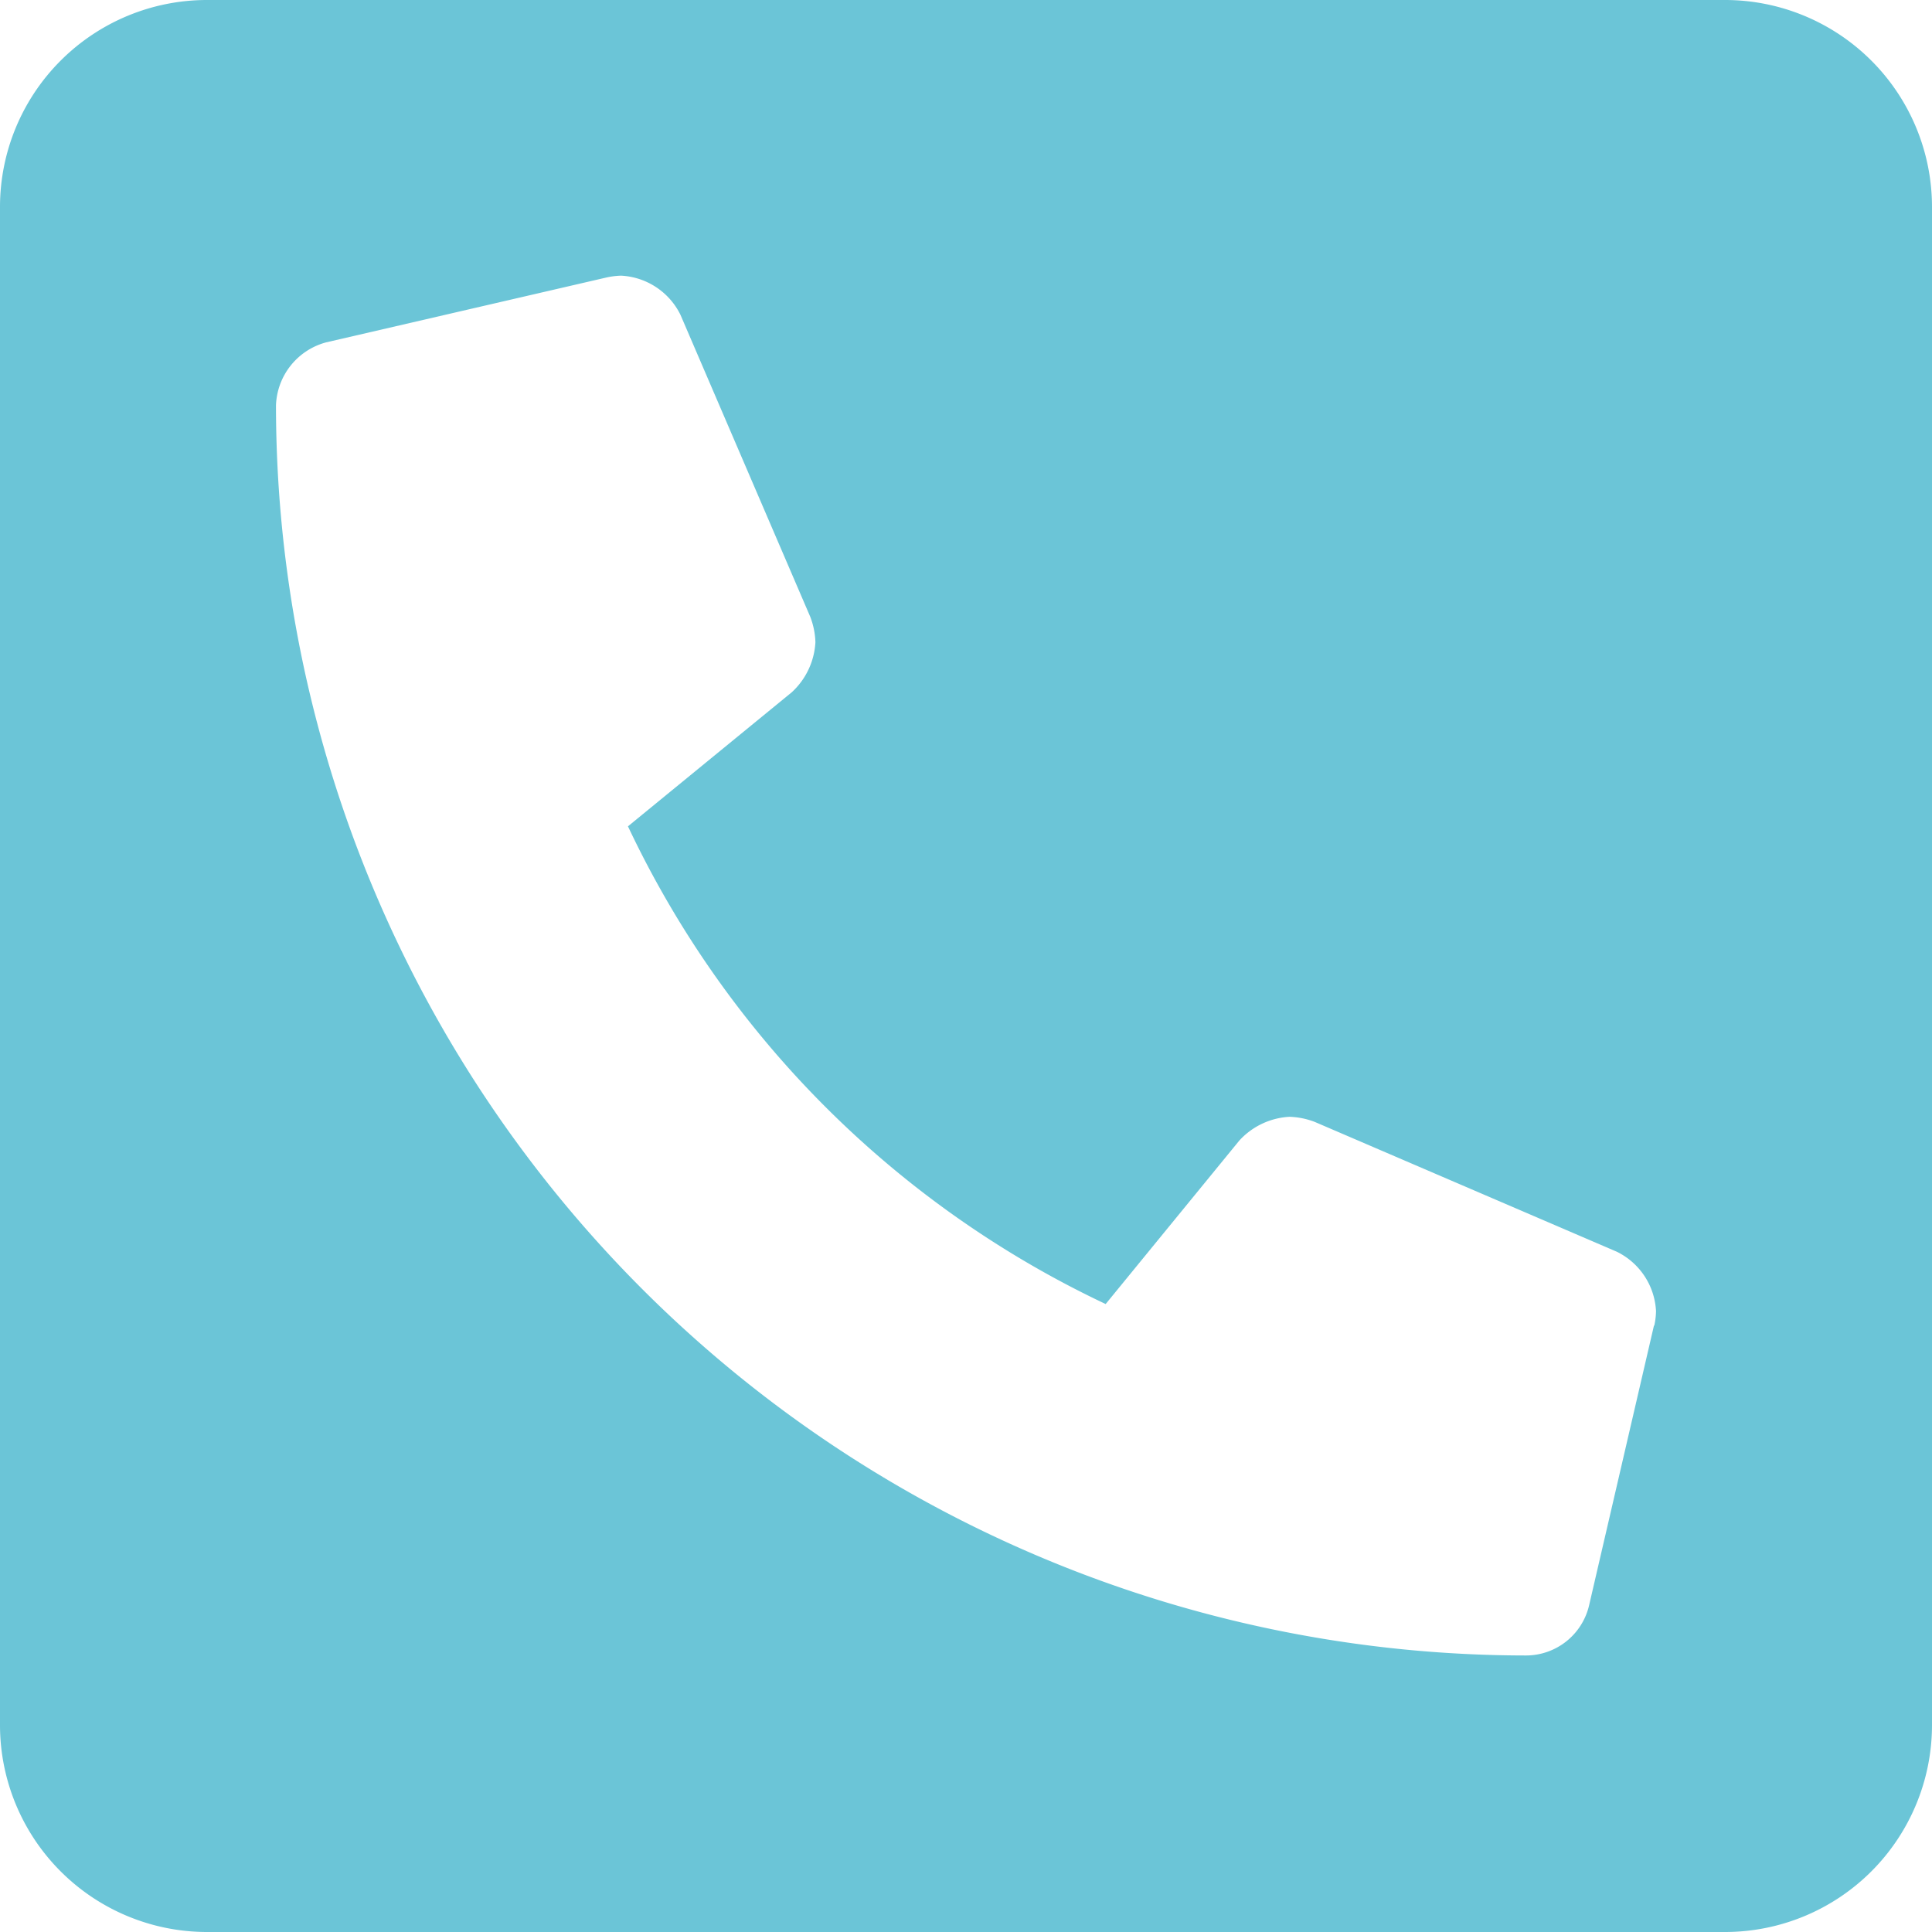
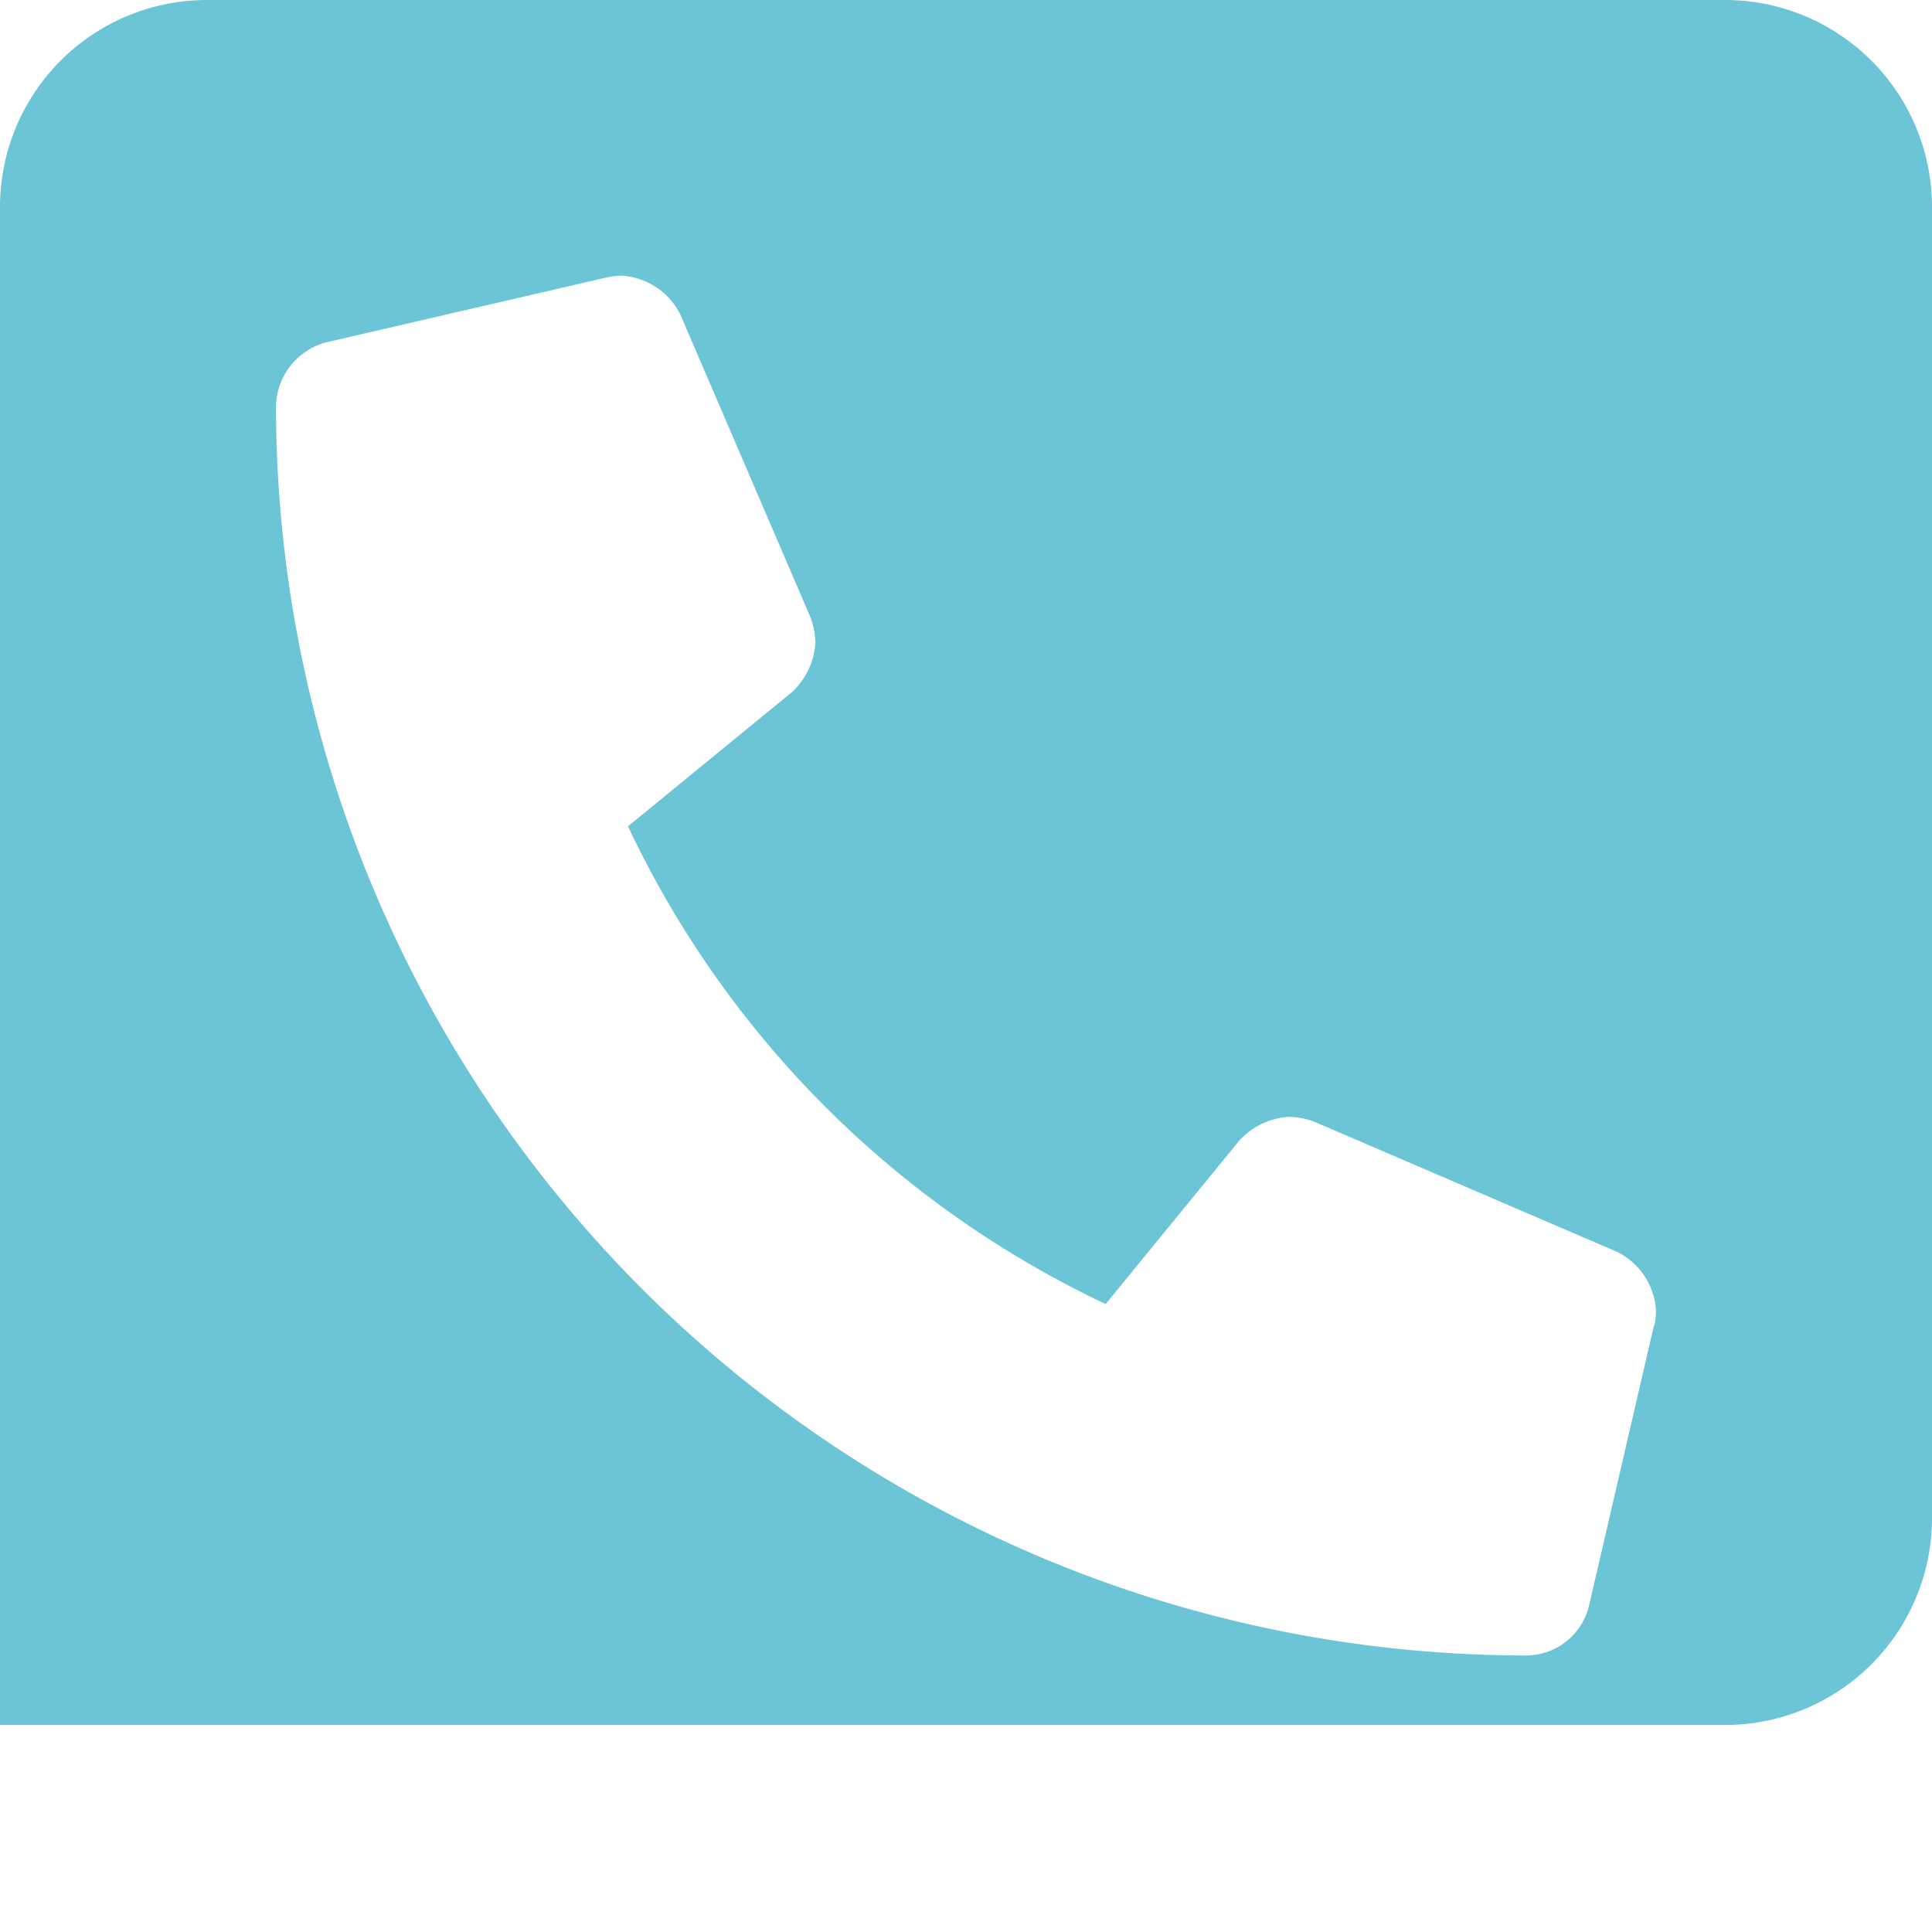
<svg xmlns="http://www.w3.org/2000/svg" width="17.872" height="17.872" viewBox="0 0 17.872 17.872">
-   <path d="M15.957,2.25H1.915A1.915,1.915,0,0,0,0,4.165V18.207a1.915,1.915,0,0,0,1.915,1.915H15.957a1.915,1.915,0,0,0,1.915-1.915V4.165A1.915,1.915,0,0,0,15.957,2.25ZM15.3,14.512,14.7,17.1a.6.6,0,0,1-.583.464A11.57,11.57,0,0,1,2.553,6a.626.626,0,0,1,.464-.583l2.593-.6A.727.727,0,0,1,5.745,4.8a.649.649,0,0,1,.55.363l1.2,2.792a.714.714,0,0,1,.048.236.678.678,0,0,1-.219.463L5.809,9.894a9.251,9.251,0,0,0,4.419,4.419L11.465,12.8a.678.678,0,0,1,.463-.219.712.712,0,0,1,.236.048l2.792,1.2a.648.648,0,0,1,.363.55.694.694,0,0,1-.016.134Z" transform="translate(0 -2.25)" fill="#6bc5d7" />
+   <path d="M15.957,2.25H1.915A1.915,1.915,0,0,0,0,4.165V18.207H15.957a1.915,1.915,0,0,0,1.915-1.915V4.165A1.915,1.915,0,0,0,15.957,2.25ZM15.3,14.512,14.7,17.1a.6.6,0,0,1-.583.464A11.57,11.57,0,0,1,2.553,6a.626.626,0,0,1,.464-.583l2.593-.6A.727.727,0,0,1,5.745,4.8a.649.649,0,0,1,.55.363l1.2,2.792a.714.714,0,0,1,.048.236.678.678,0,0,1-.219.463L5.809,9.894a9.251,9.251,0,0,0,4.419,4.419L11.465,12.8a.678.678,0,0,1,.463-.219.712.712,0,0,1,.236.048l2.792,1.2a.648.648,0,0,1,.363.55.694.694,0,0,1-.016.134Z" transform="translate(0 -2.25)" fill="#6bc5d7" />
</svg>